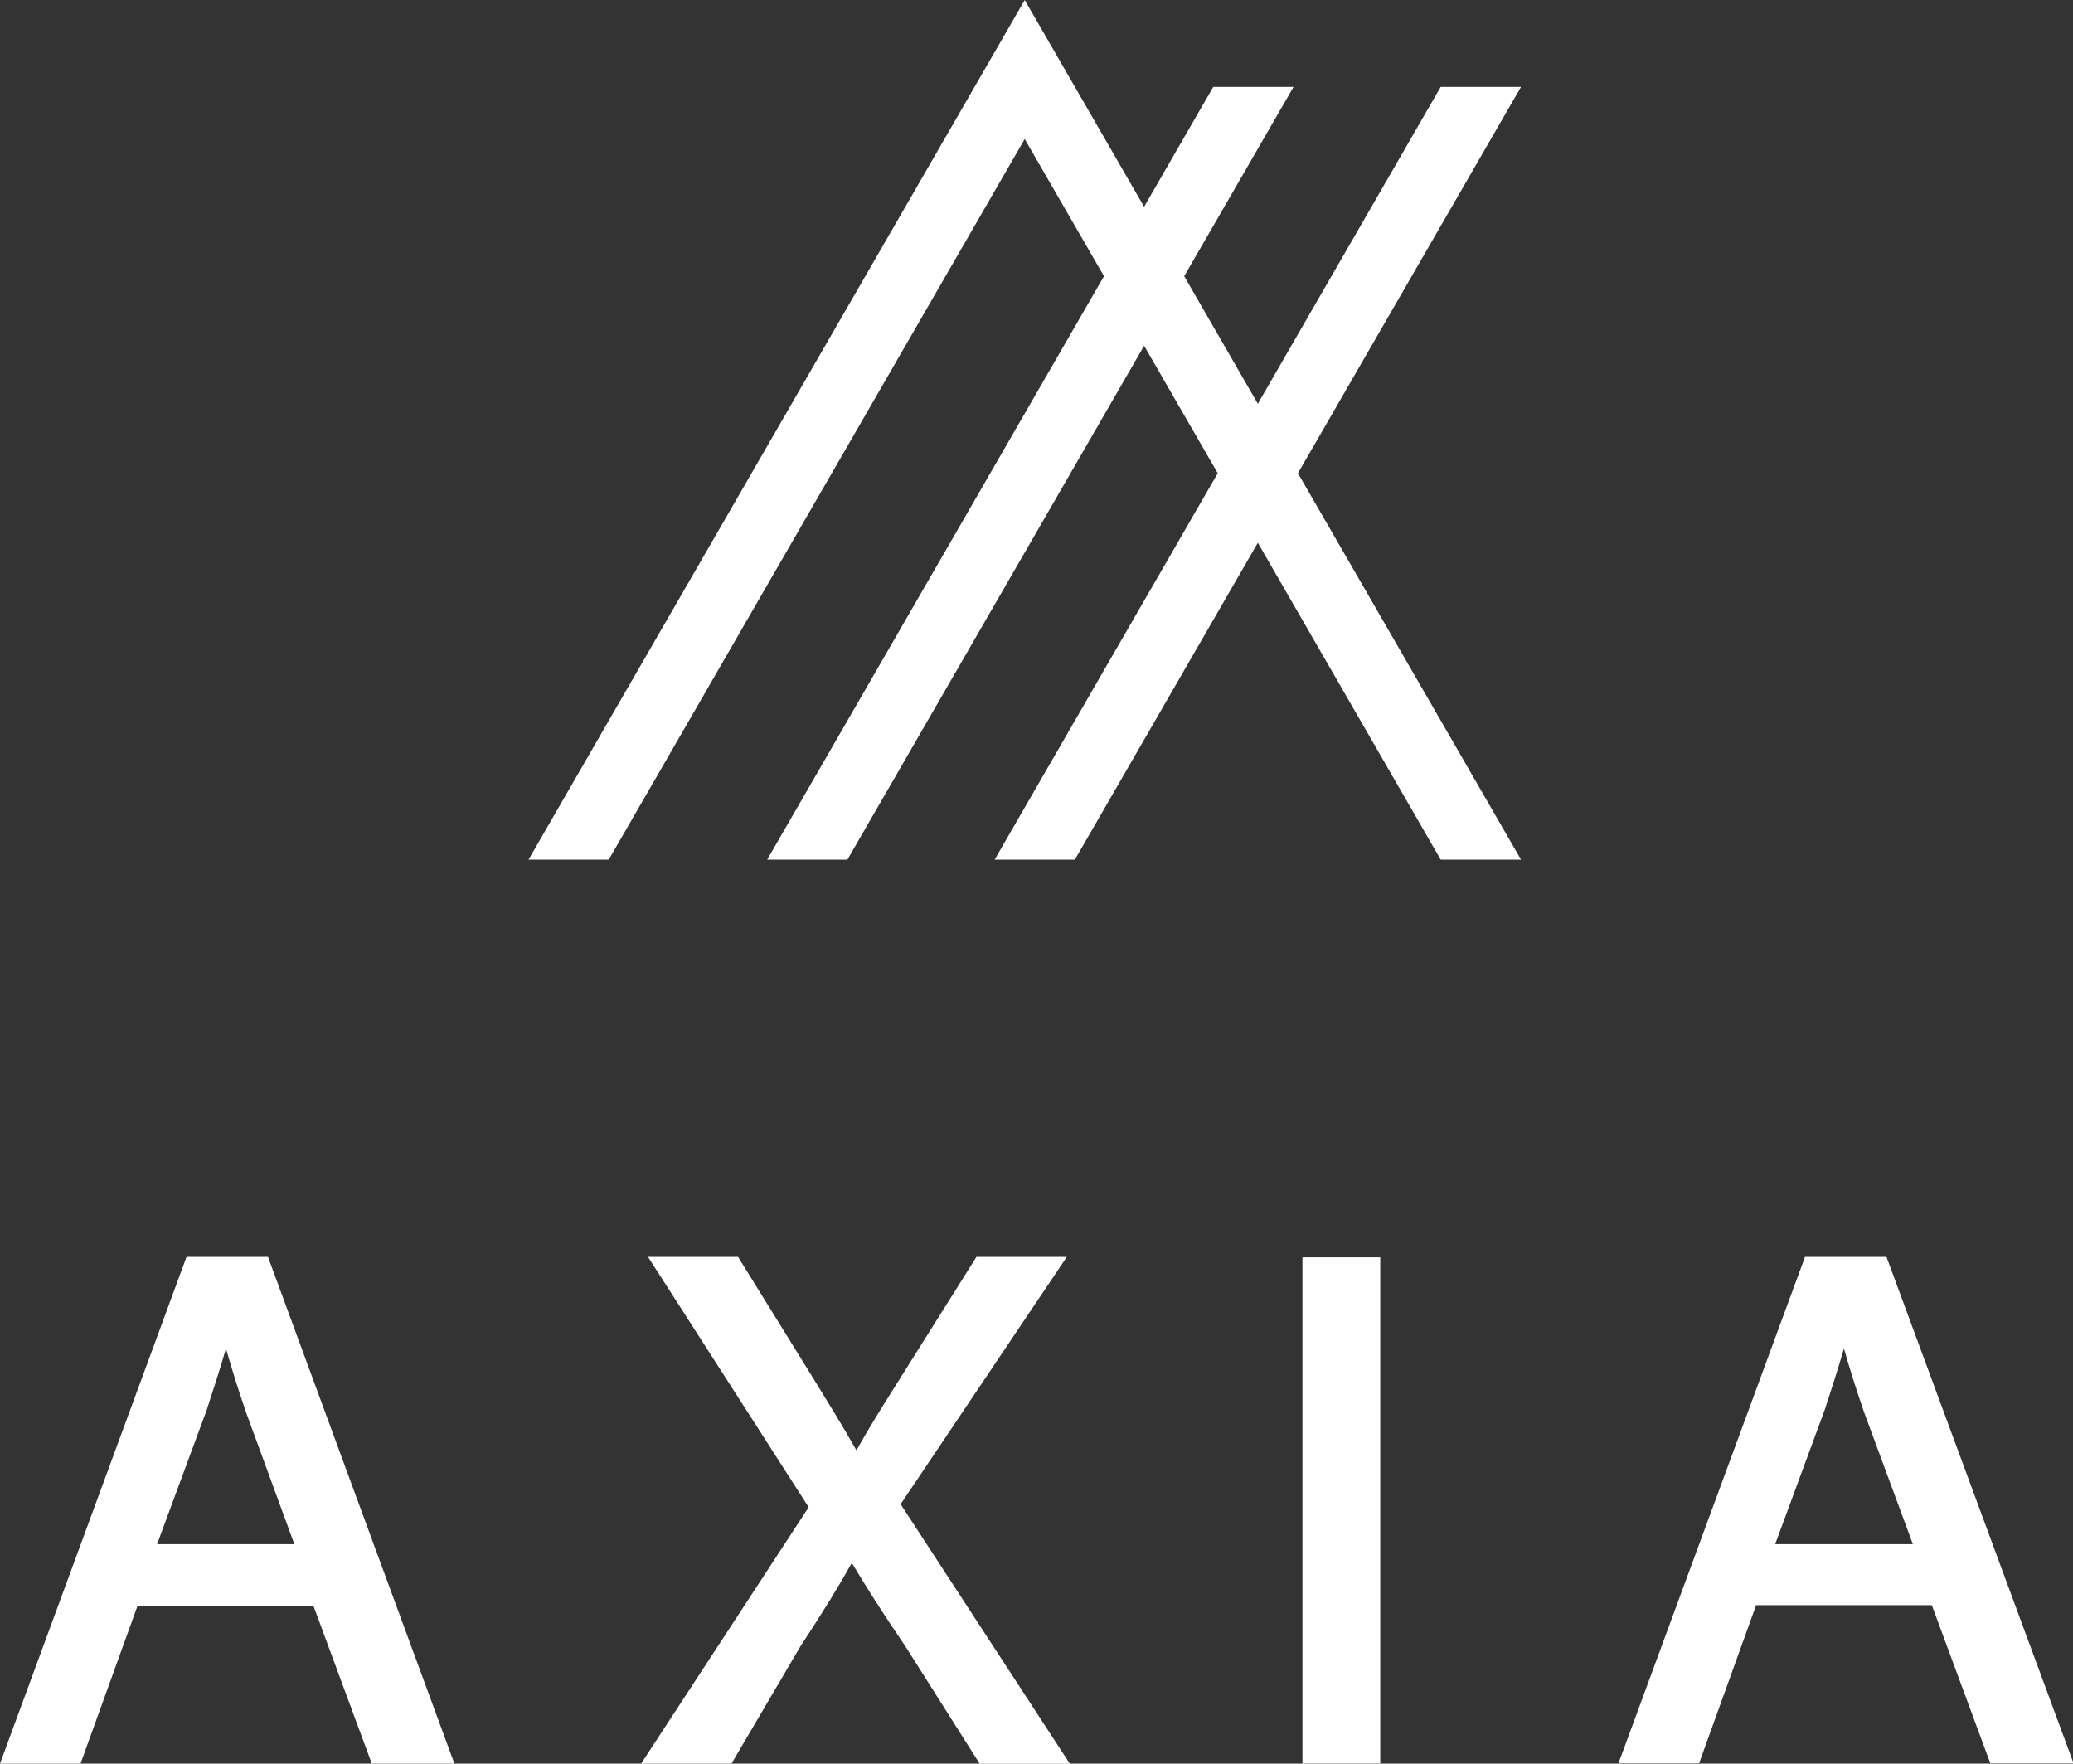
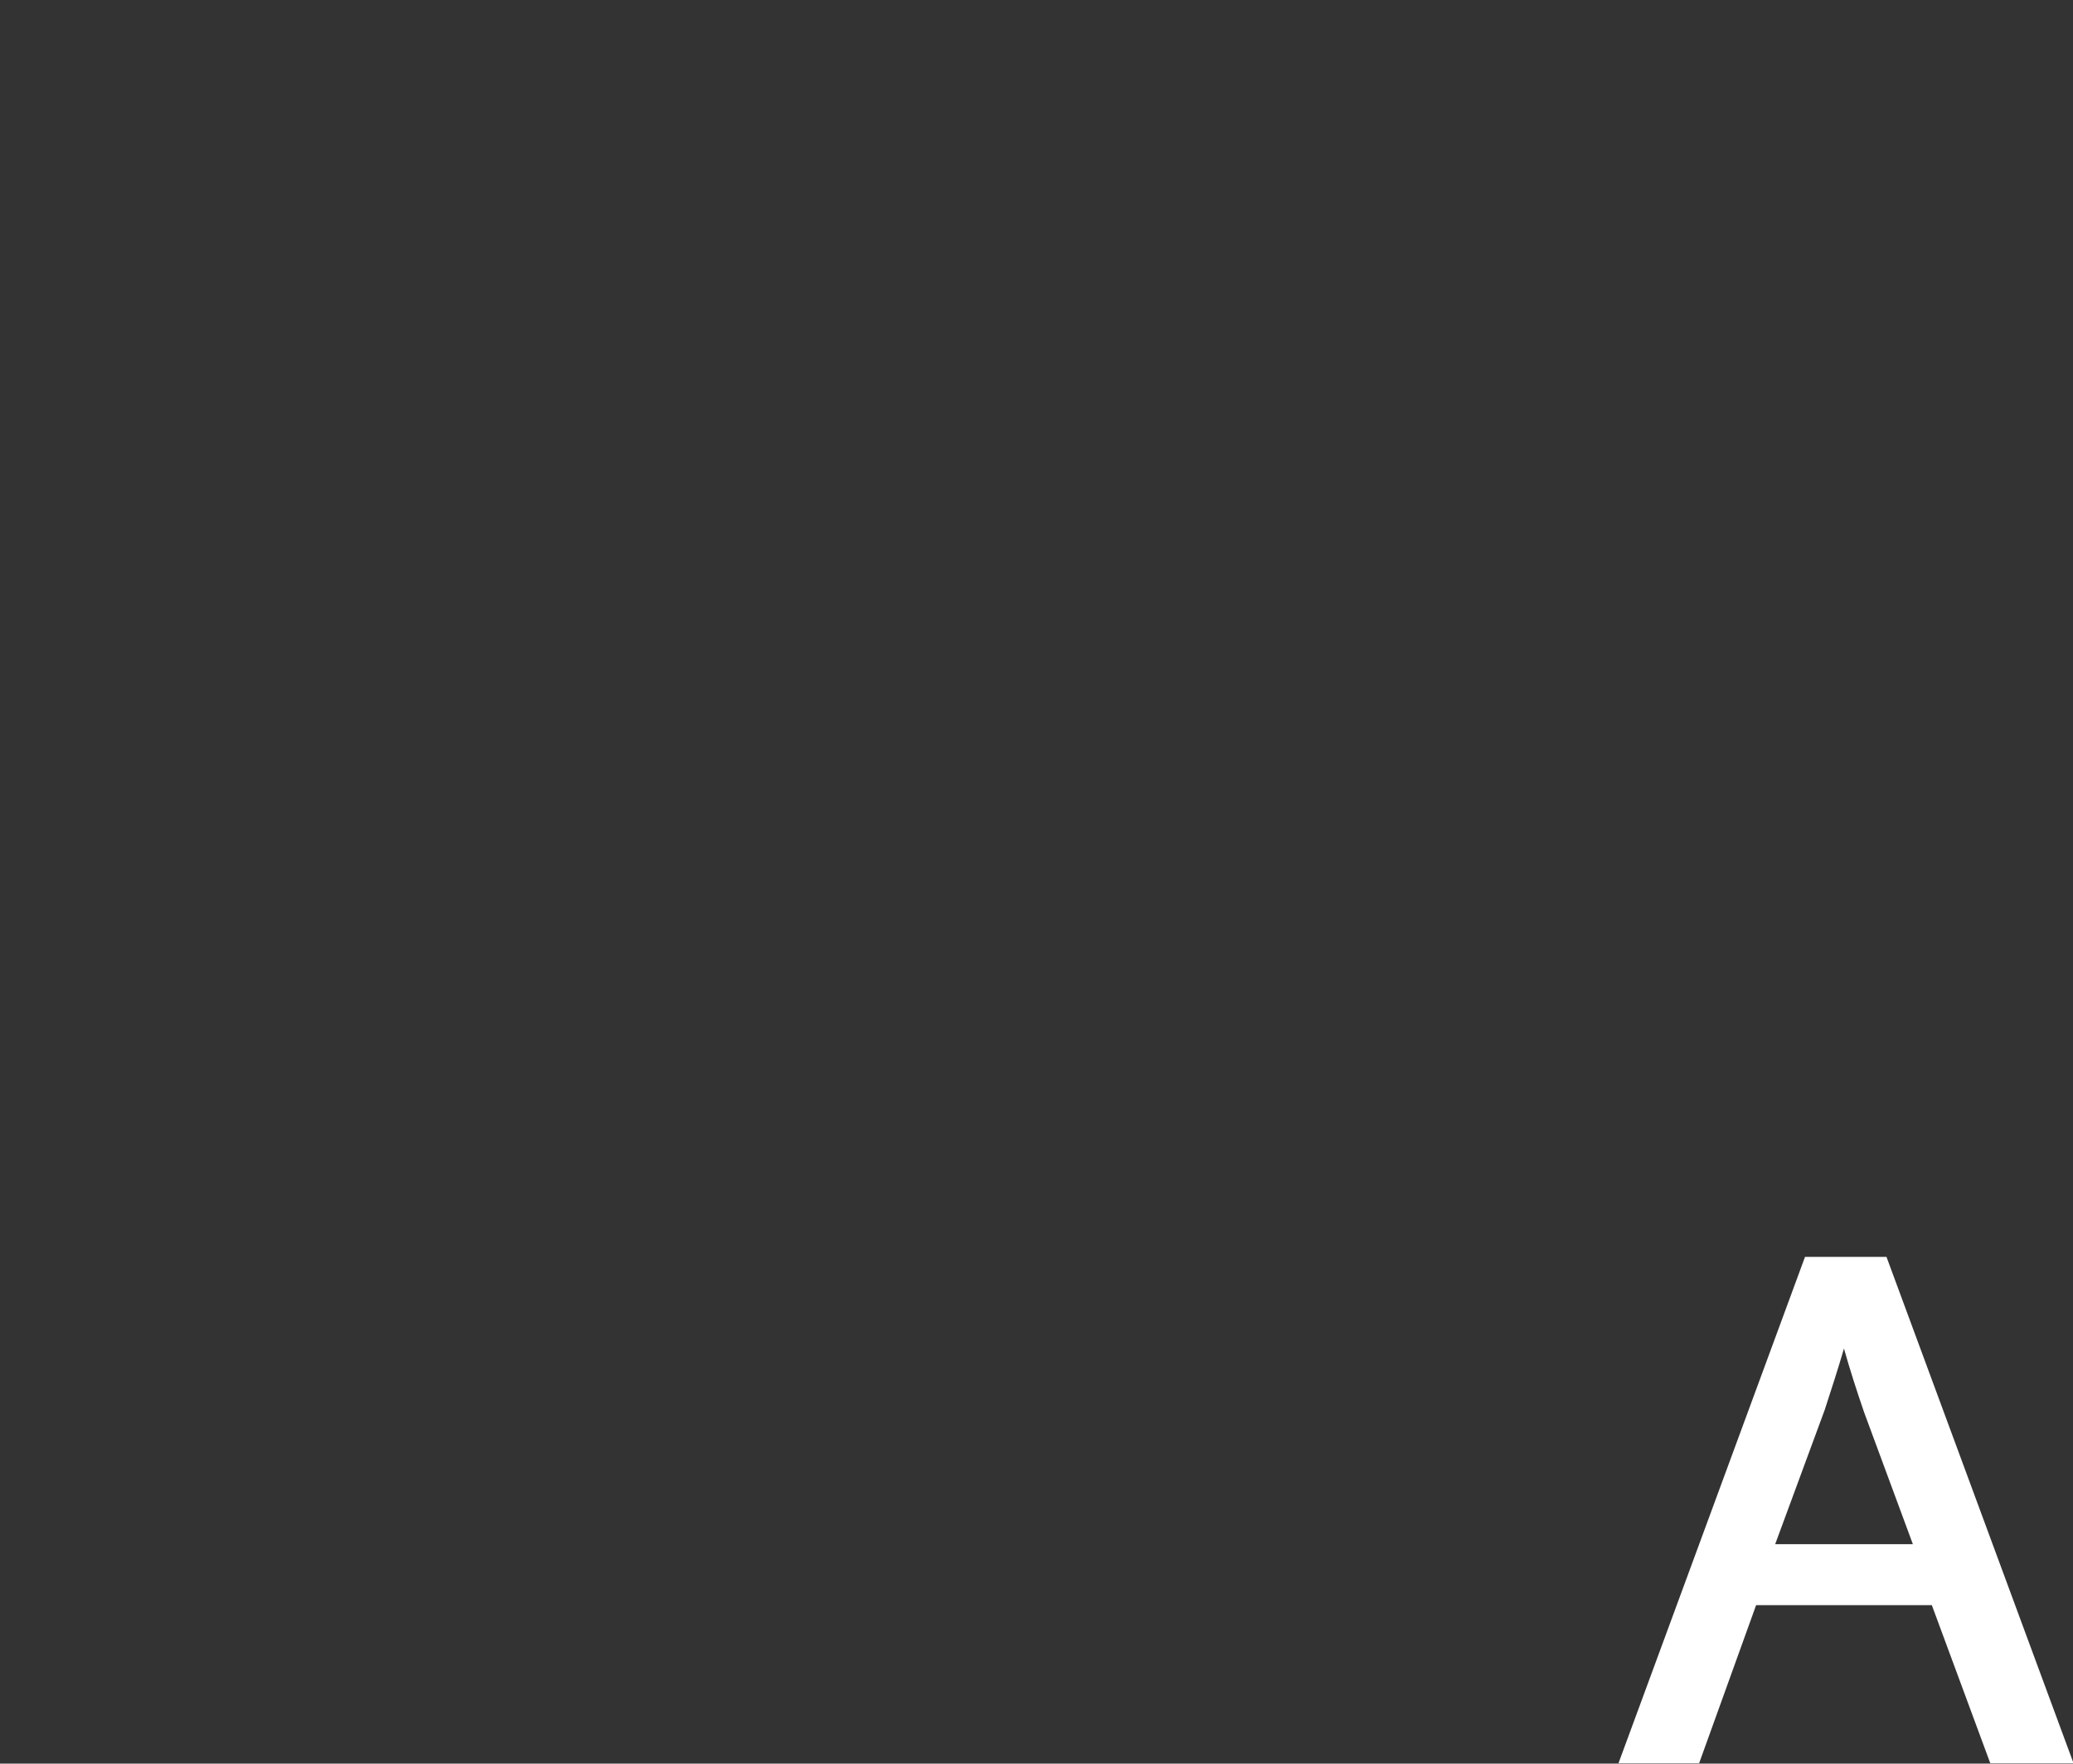
<svg xmlns="http://www.w3.org/2000/svg" width="197.95" height="168.38" viewBox="0 0 197.95 168.38">
  <rect x="0" y="0" width="197.95" height="168.38" fill="#333333" stroke="none" />
  <defs>
    <style>
      .a {
        fill: #fff;
      }
    </style>
  </defs>
  <g>
    <g>
-       <path class="a" d="M17.81,120,0,168.38H7.69l5.45-15.09H29.92l5.58,15.09h7.89L25.59,120Zm10.3,27.43H15l4.74-12.82c.63-1.93,1.27-3.91,1.84-5.86.53,1.88,1.16,3.89,1.91,6.08Z" />
-       <path class="a" d="M101.87,120H93.24l-7.7,12.25c-1.41,2.24-2.57,4.09-3.76,6.22-1.27-2.26-2.59-4.38-4-6.68L70.48,120h-8.6L77.22,143.9l-16,24.48h8.63l6.56-11.16c2.29-3.5,3.69-5.78,4.93-8,1.47,2.45,3,4.85,5.14,8l7.07,11.17h8.61L86,143.61Z" />
-       <rect class="a" x="124.37" y="120.04" width="7.43" height="48.33" />
      <path class="a" d="M180.14,120h-7.78l-17.81,48.34h7.7l5.44-15.09h16.78l5.58,15.09H198Zm2.52,27.43H169.51l4.73-12.82c.63-1.93,1.27-3.91,1.84-5.86.53,1.89,1.17,3.9,1.92,6.08Z" />
    </g>
-     <polygon class="a" points="123.94 45.18 145.24 8.3 137.57 8.3 120.11 38.55 120.11 38.55 113.08 26.37 123.52 8.3 115.85 8.3 109.25 19.74 97.85 0 50.47 82.07 58.13 82.07 97.85 13.27 105.42 26.37 73.26 82.07 80.92 82.07 109.25 33.01 116.28 45.18 116.28 45.18 94.98 82.07 102.64 82.07 120.11 51.82 137.57 82.07 145.24 82.07 123.94 45.18 123.94 45.18" />
  </g>
</svg>